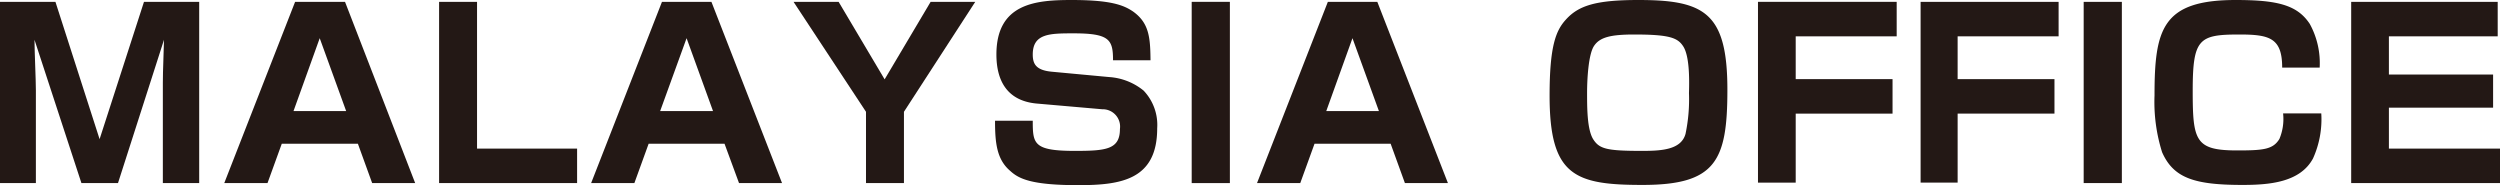
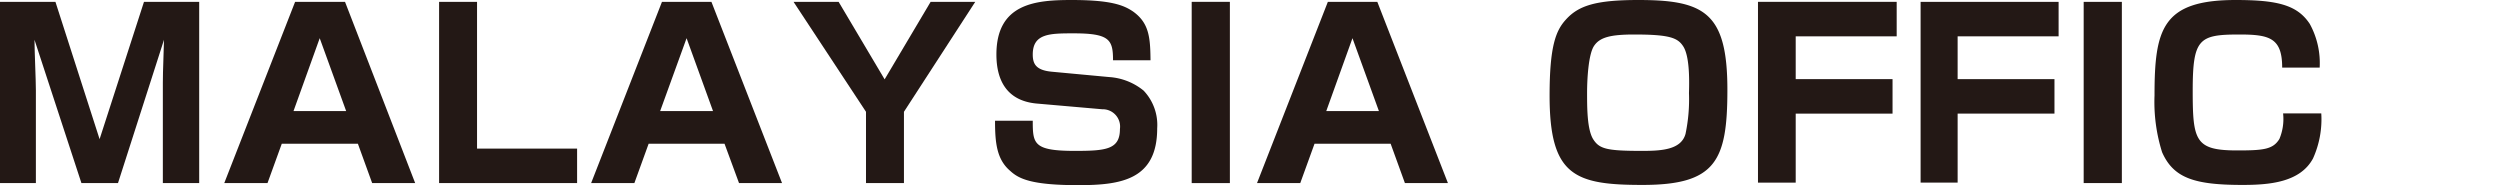
<svg xmlns="http://www.w3.org/2000/svg" viewBox="0 0 217.38 16.1">
  <defs>
    <style>.cls-1{fill:#231815;}</style>
  </defs>
  <title>txt-company02</title>
  <g id="レイヤー_2" data-name="レイヤー 2">
    <g id="レイヤー_1-2" data-name="レイヤー 1">
      <path class="cls-1" d="M4.82.16,8.66,12.1,12.52.16h4.8V15.92H14.16V7.8s0-.4,0-.6c0-1.18.08-2.56.1-3.74l-4,12.46H7.08L3,3.46c0,1.06.12,3.42.12,4.4v8.06H0V.16Z" />
      <path class="cls-1" d="M31.12,12.5H24.5l-1.24,3.42H19.5L25.66.16H30L36.1,15.92H32.36Zm-5.6-2.84H30.1L27.8,3.32Z" />
      <path class="cls-1" d="M41.48.16V12.92h8.7v3h-12V.16Z" />
      <path class="cls-1" d="M63,12.5H56.4l-1.24,3.42H51.4L57.56.16h4.3L68,15.92H64.26Zm-5.6-2.84H62L59.7,3.32Z" />
      <path class="cls-1" d="M72.92.16l4,6.74,4-6.74h3.88l-6.2,9.56v6.2h-3.3V9.72L69,.16Z" />
      <path class="cls-1" d="M96.78,5.24c0-1.78-.3-2.34-3.4-2.34-2.08,0-3.58,0-3.58,1.84,0,.84.3,1.38,1.7,1.5l4.94.46a5.28,5.28,0,0,1,3,1.18,4.33,4.33,0,0,1,1.18,3.28c0,4.48-3.16,4.94-6.86,4.94-4.1,0-5.18-.56-5.92-1.24-1.18-1-1.32-2.46-1.32-4.36h3.28c0,2,.06,2.62,3.66,2.62,2.7,0,3.92-.12,3.92-1.9A1.51,1.51,0,0,0,95.84,9.5L90.1,9c-2.62-.26-3.46-2.1-3.46-4.26C86.64.28,90.08,0,93.18,0c3.46,0,4.54.46,5.34,1,1.4,1,1.5,2.26,1.52,4.24Z" />
      <path class="cls-1" d="M106.94.16V15.92h-3.32V.16Z" />
      <path class="cls-1" d="M120.92,12.5H114.3l-1.24,3.42H109.3L115.46.16h4.3l6.14,15.76h-3.74Zm-5.6-2.84h4.58l-2.3-6.34Z" />
      <path class="cls-1" d="M150.2,7.8c0,6.18-1,8.28-7.38,8.28-5.9,0-8.08-.8-8.08-7.76,0-4.3.54-5.66,1.42-6.62,1.1-1.22,2.62-1.7,6.3-1.7C148.2,0,150.2,1.1,150.2,7.8ZM146.34,4c-.48-.72-1.2-1-4.24-1-2.06,0-3,.24-3.5,1S138,7,138,8.06c0,1.3,0,3.22.54,4.06s1.2,1,4.26,1c1.68,0,3.38-.1,3.76-1.48a14.69,14.69,0,0,0,.3-3.54C146.9,6.8,146.9,4.82,146.34,4Z" />
      <path class="cls-1" d="M164.92.16v3h-8.78V6.88h8.42v3h-8.42v6h-3.28V.16Z" />
      <path class="cls-1" d="M179,.16v3h-8.78V6.88h8.42v3h-8.42v6H167V.16Z" />
      <path class="cls-1" d="M184.5.16V15.92h-3.32V.16Z" />
      <path class="cls-1" d="M198.44,5.88c0-2.58-1.1-2.88-3.72-2.88-3.52,0-4.06.36-4.06,4.9,0,4.34.22,5.18,3.86,5.18,2.28,0,3.12-.08,3.68-1a4.49,4.49,0,0,0,.32-2.22h3.32a8.27,8.27,0,0,1-.72,3.92c-1.12,2.08-3.8,2.3-6.12,2.3-4.16,0-6-.58-7-2.84a14.54,14.54,0,0,1-.66-4.94c0-5.76.66-8.3,7.06-8.3,3.64,0,5.36.44,6.44,2.08a7.08,7.08,0,0,1,.86,3.8Z" />
-       <path class="cls-1" d="M217.18.16v3h-9.46V6.48h9.06V9.36h-9.06v3.56h9.66v3H204.44V.16Z" />
    </g>
  </g>
</svg>